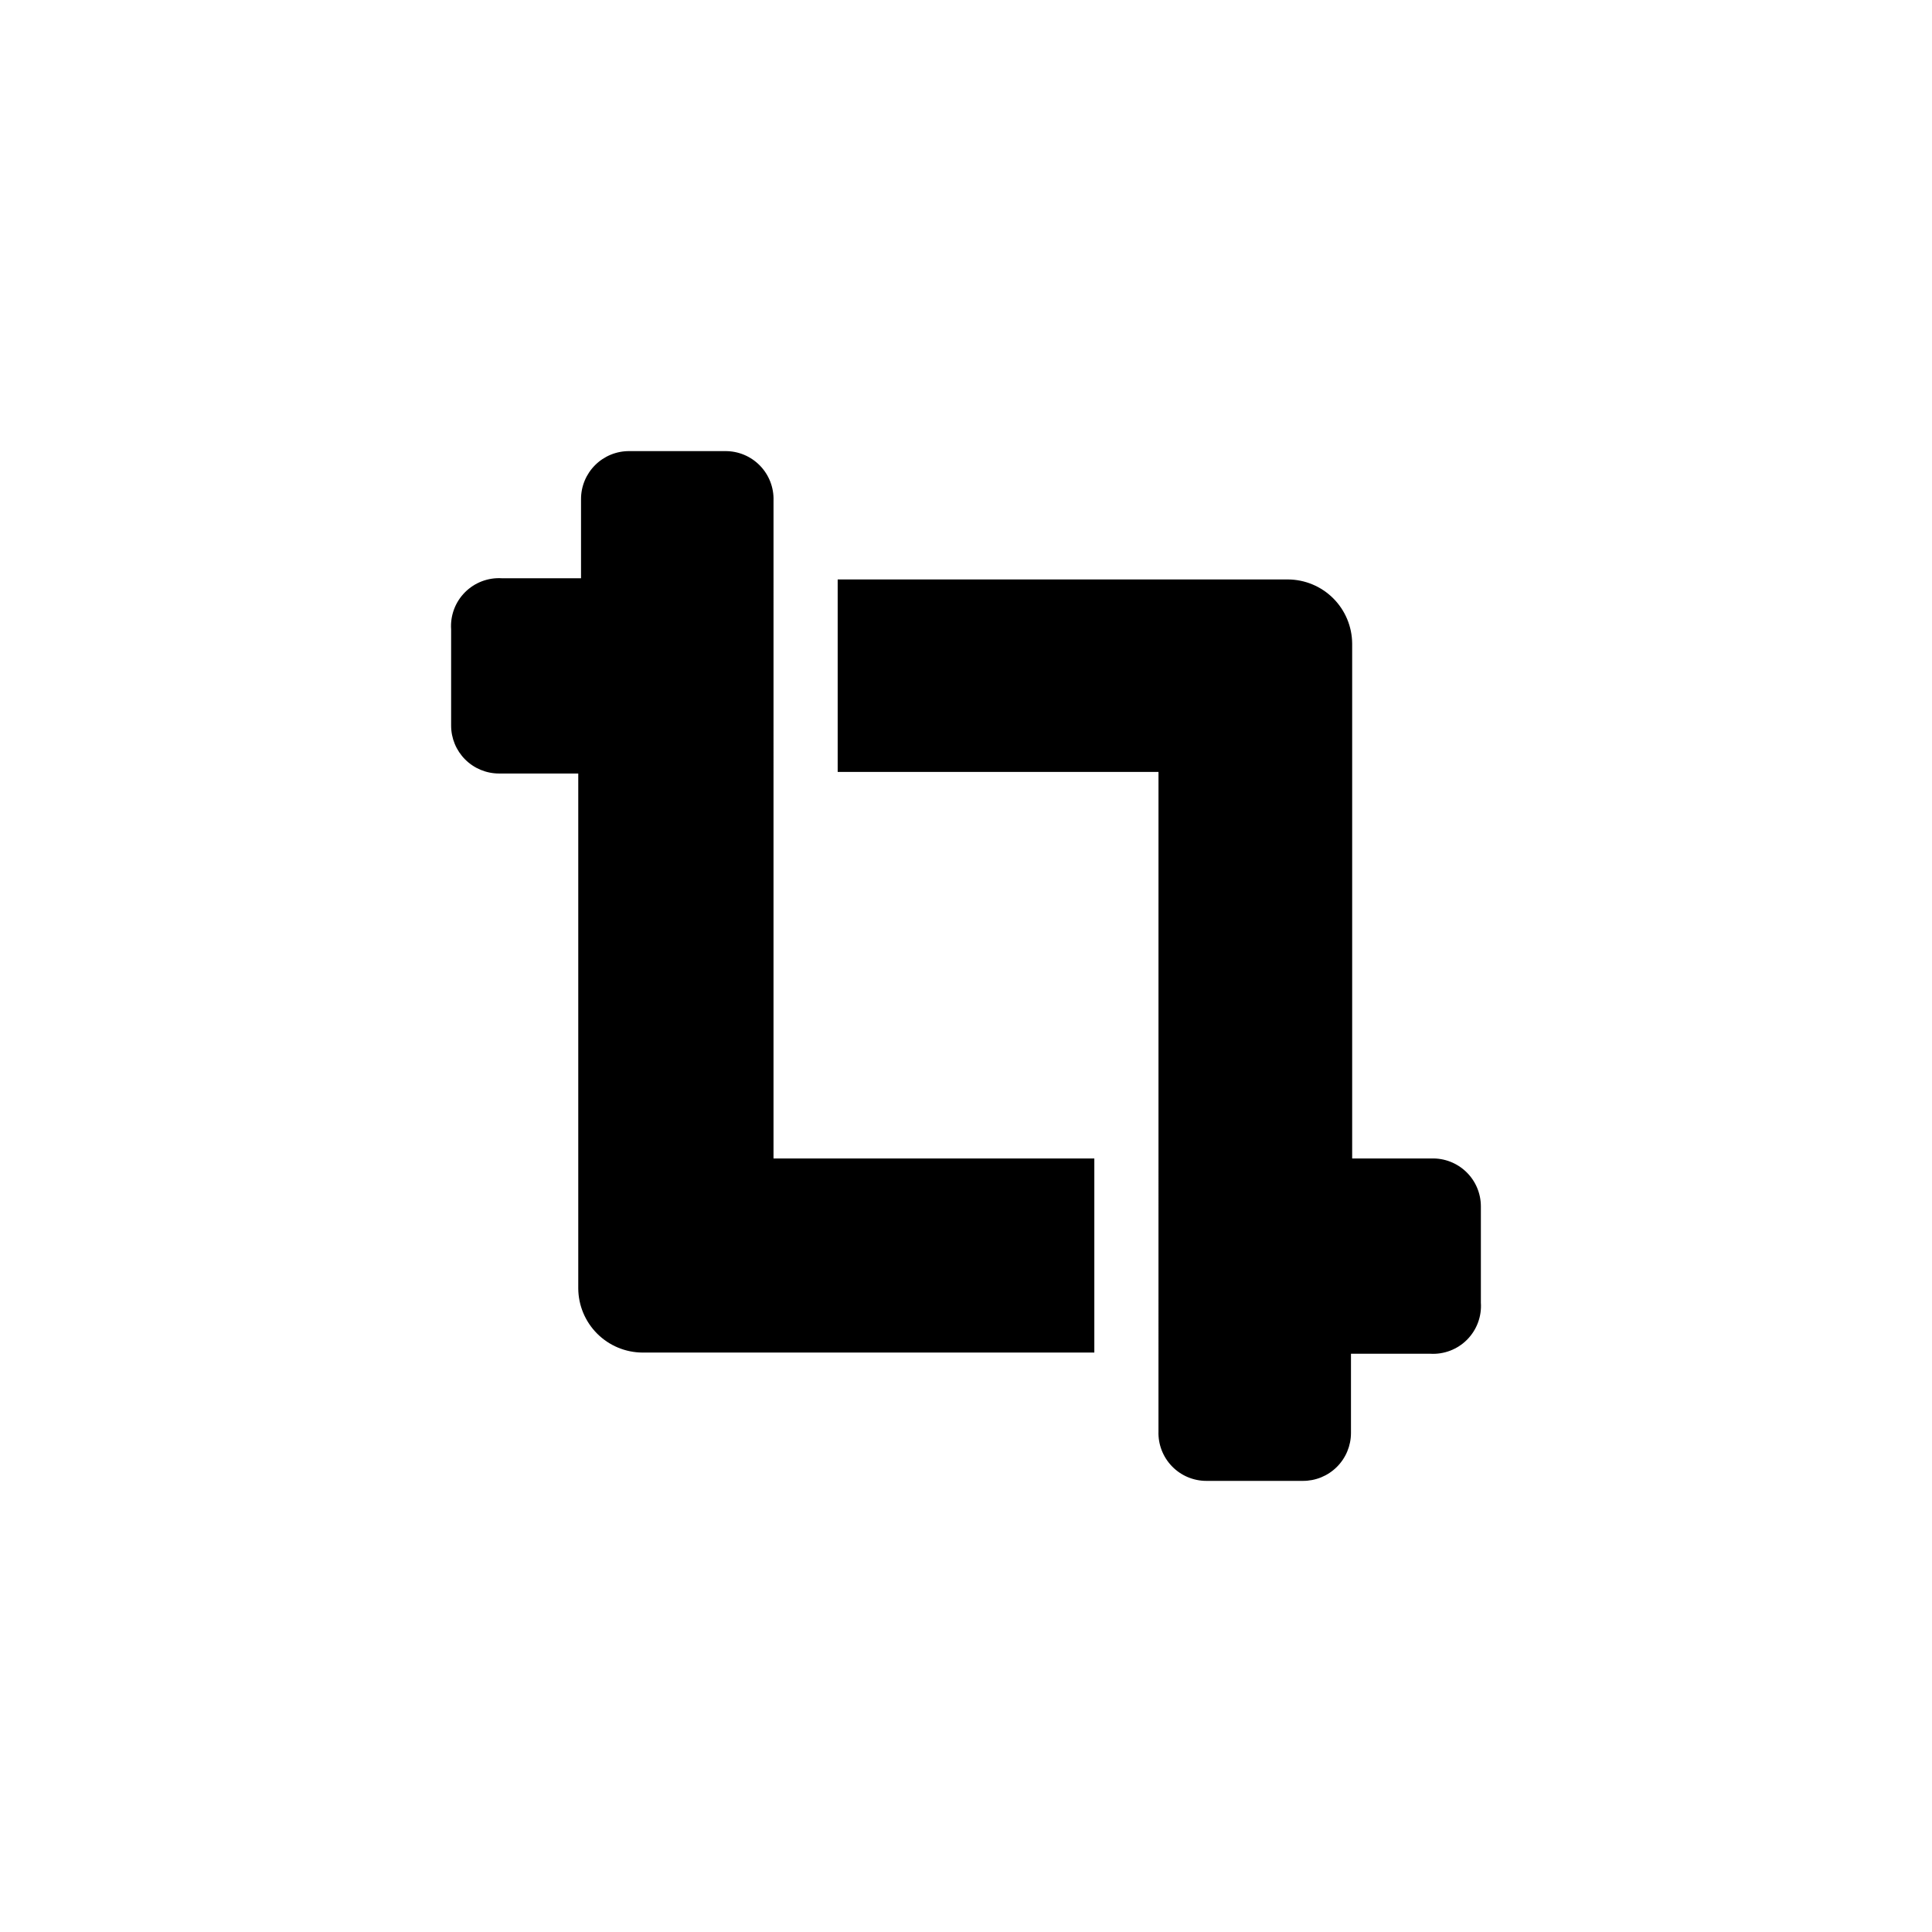
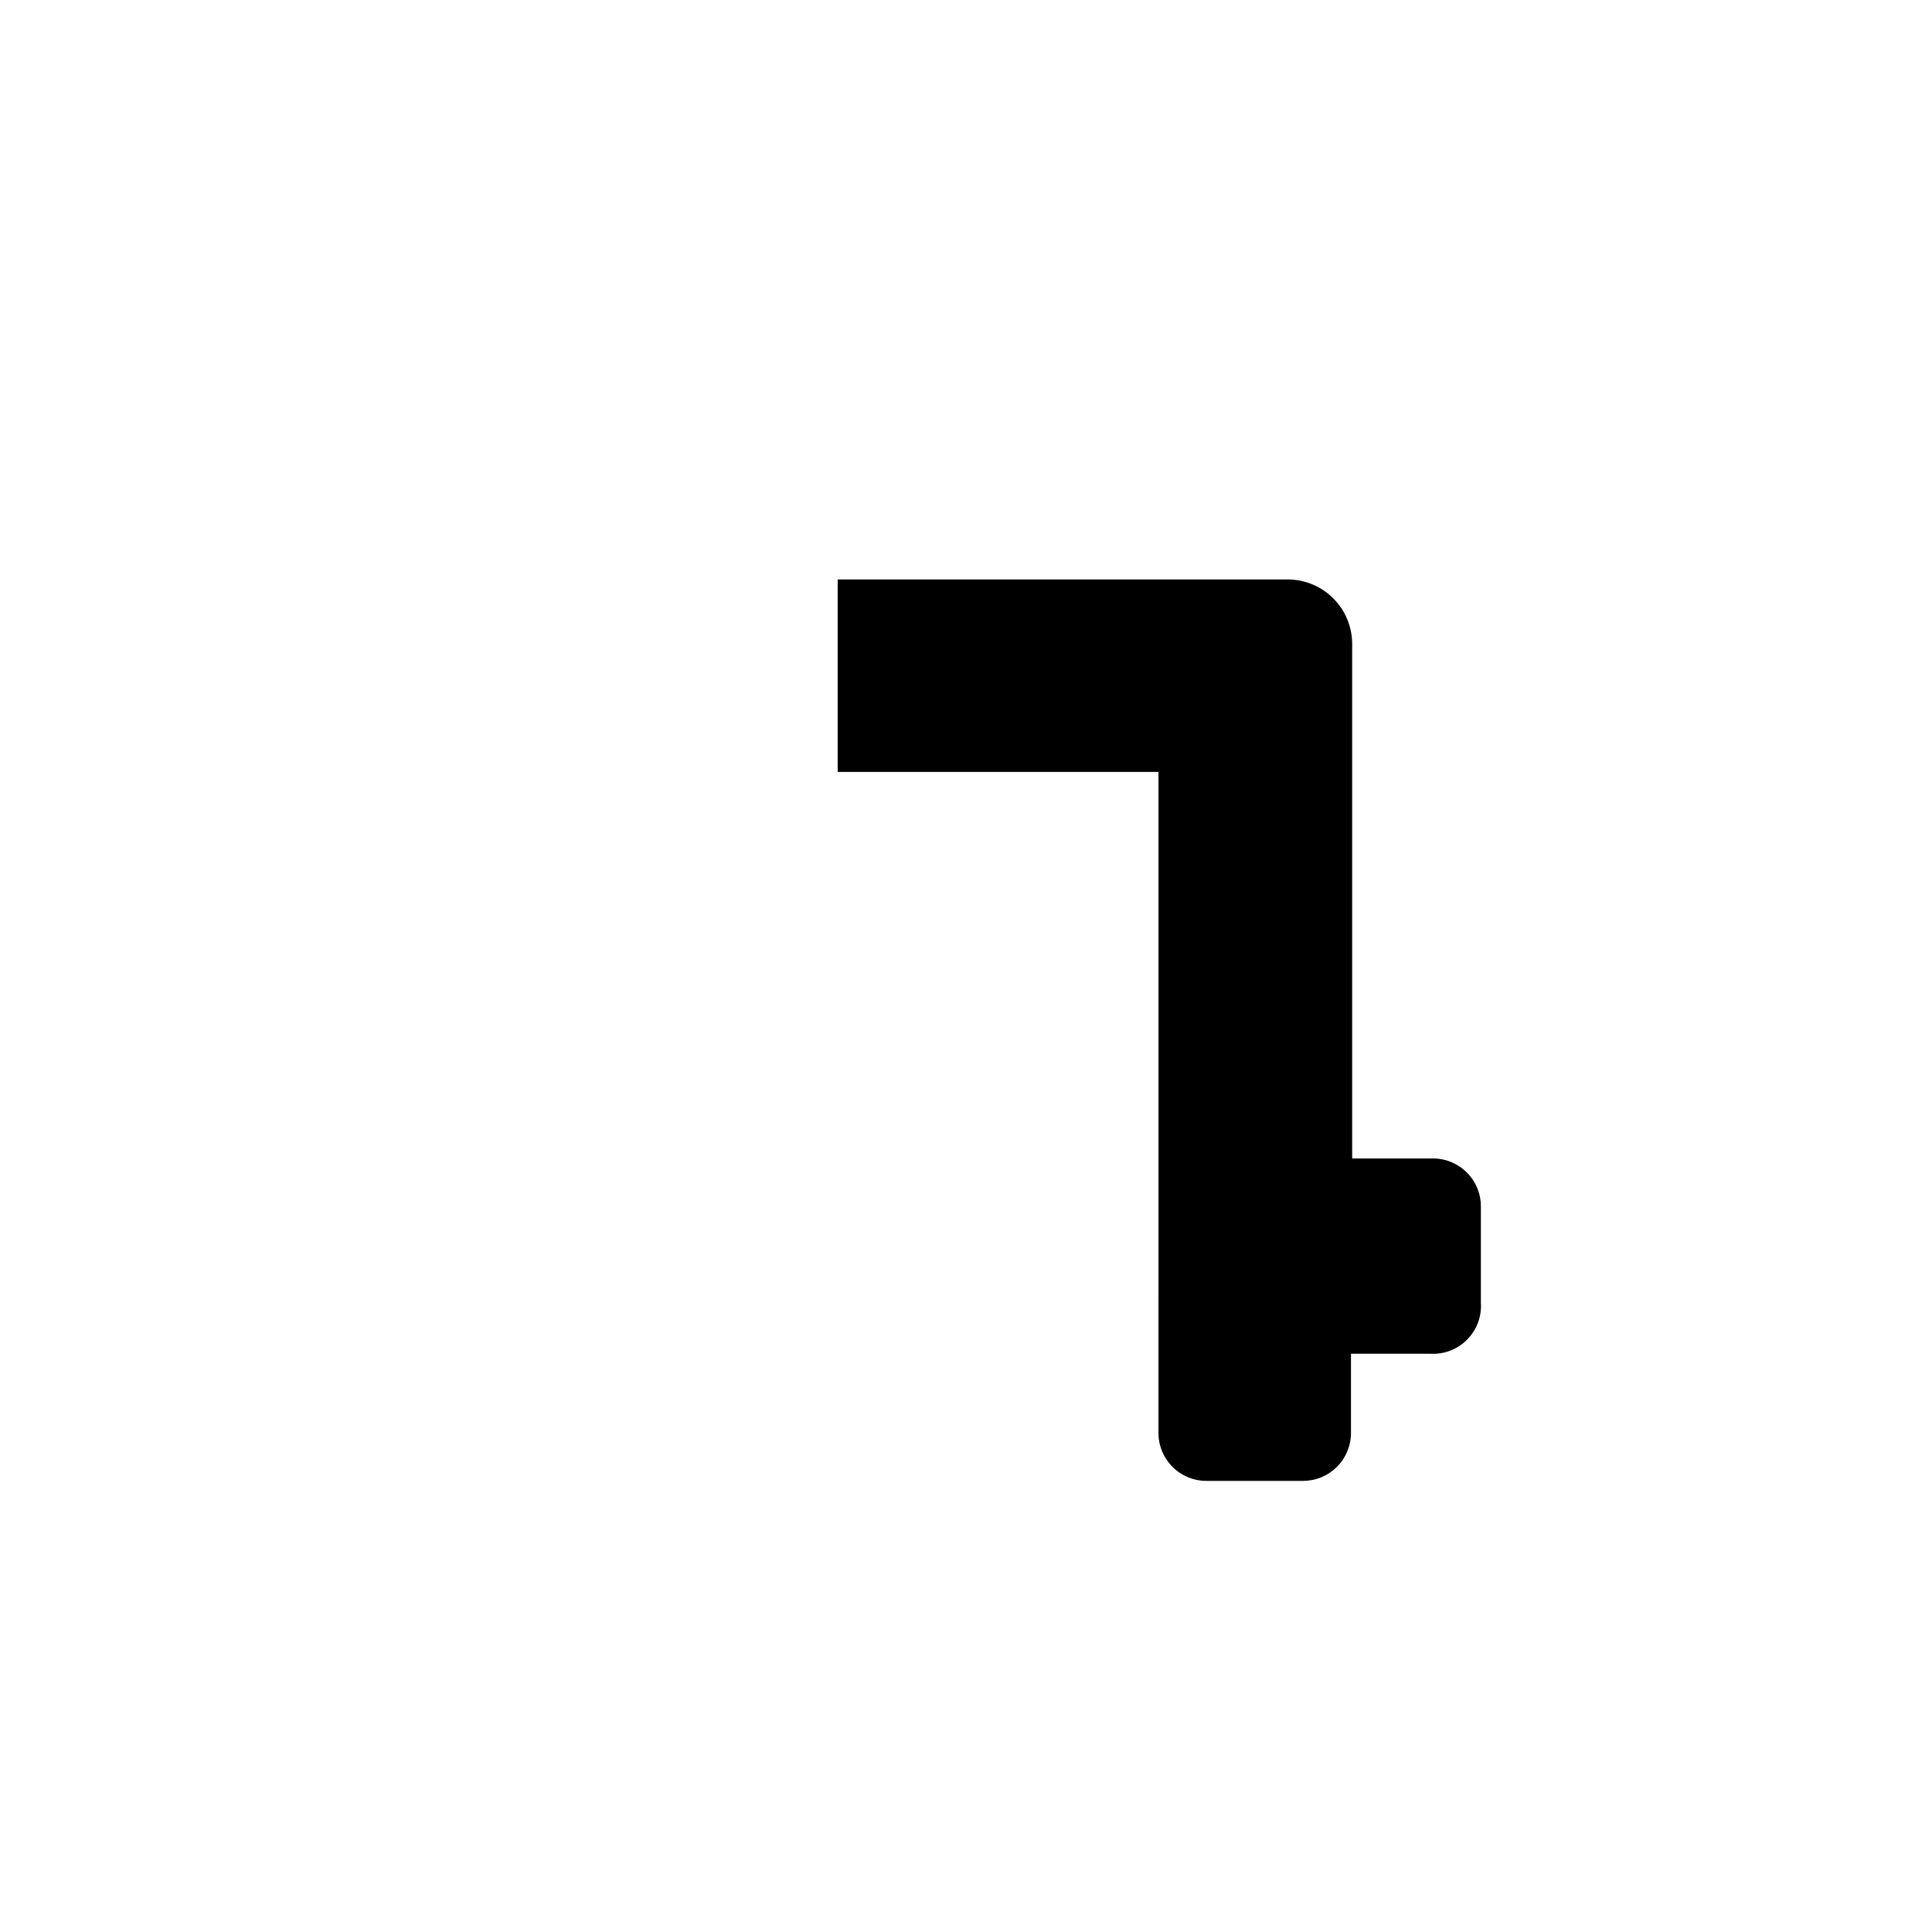
<svg xmlns="http://www.w3.org/2000/svg" fill="#000000" width="800px" height="800px" version="1.1" viewBox="144 144 512 512">
  <g>
    <path d="m523.33 451.01h-20.992v-136.45 0.004c-0.027-4.504-1.828-8.812-5.012-11.996-3.184-3.18-7.492-4.981-11.992-5.008h-119.34v51.012h85.02l-0.004 174.76c-0.113 3.438 1.176 6.777 3.57 9.25 2.394 2.477 5.688 3.871 9.133 3.867h25.504c3.387 0.031 6.644-1.297 9.047-3.68 2.406-2.387 3.758-5.633 3.758-9.02v-20.992h20.992c3.644 0.219 7.207-1.141 9.781-3.731 2.57-2.594 3.902-6.164 3.652-9.809v-25.504c0.004-3.445-1.391-6.738-3.867-9.133-2.473-2.394-5.812-3.684-9.25-3.57z" />
-     <path d="m348.99 276.67c0.113-3.461-1.188-6.816-3.606-9.293-2.418-2.477-5.738-3.859-9.199-3.828h-25.402c-3.387-0.027-6.644 1.297-9.047 3.684-2.406 2.383-3.758 5.629-3.758 9.016v20.992h-20.992c-3.644-0.219-7.207 1.141-9.777 3.731-2.574 2.594-3.906 6.168-3.656 9.809v25.508c0 3.367 1.336 6.598 3.719 8.98 2.383 2.379 5.613 3.719 8.98 3.719h20.992v136.45c0.027 4.5 1.828 8.809 5.012 11.992 3.184 3.184 7.492 4.984 11.992 5.012h119.76v-51.434h-85.02z" />
  </g>
</svg>